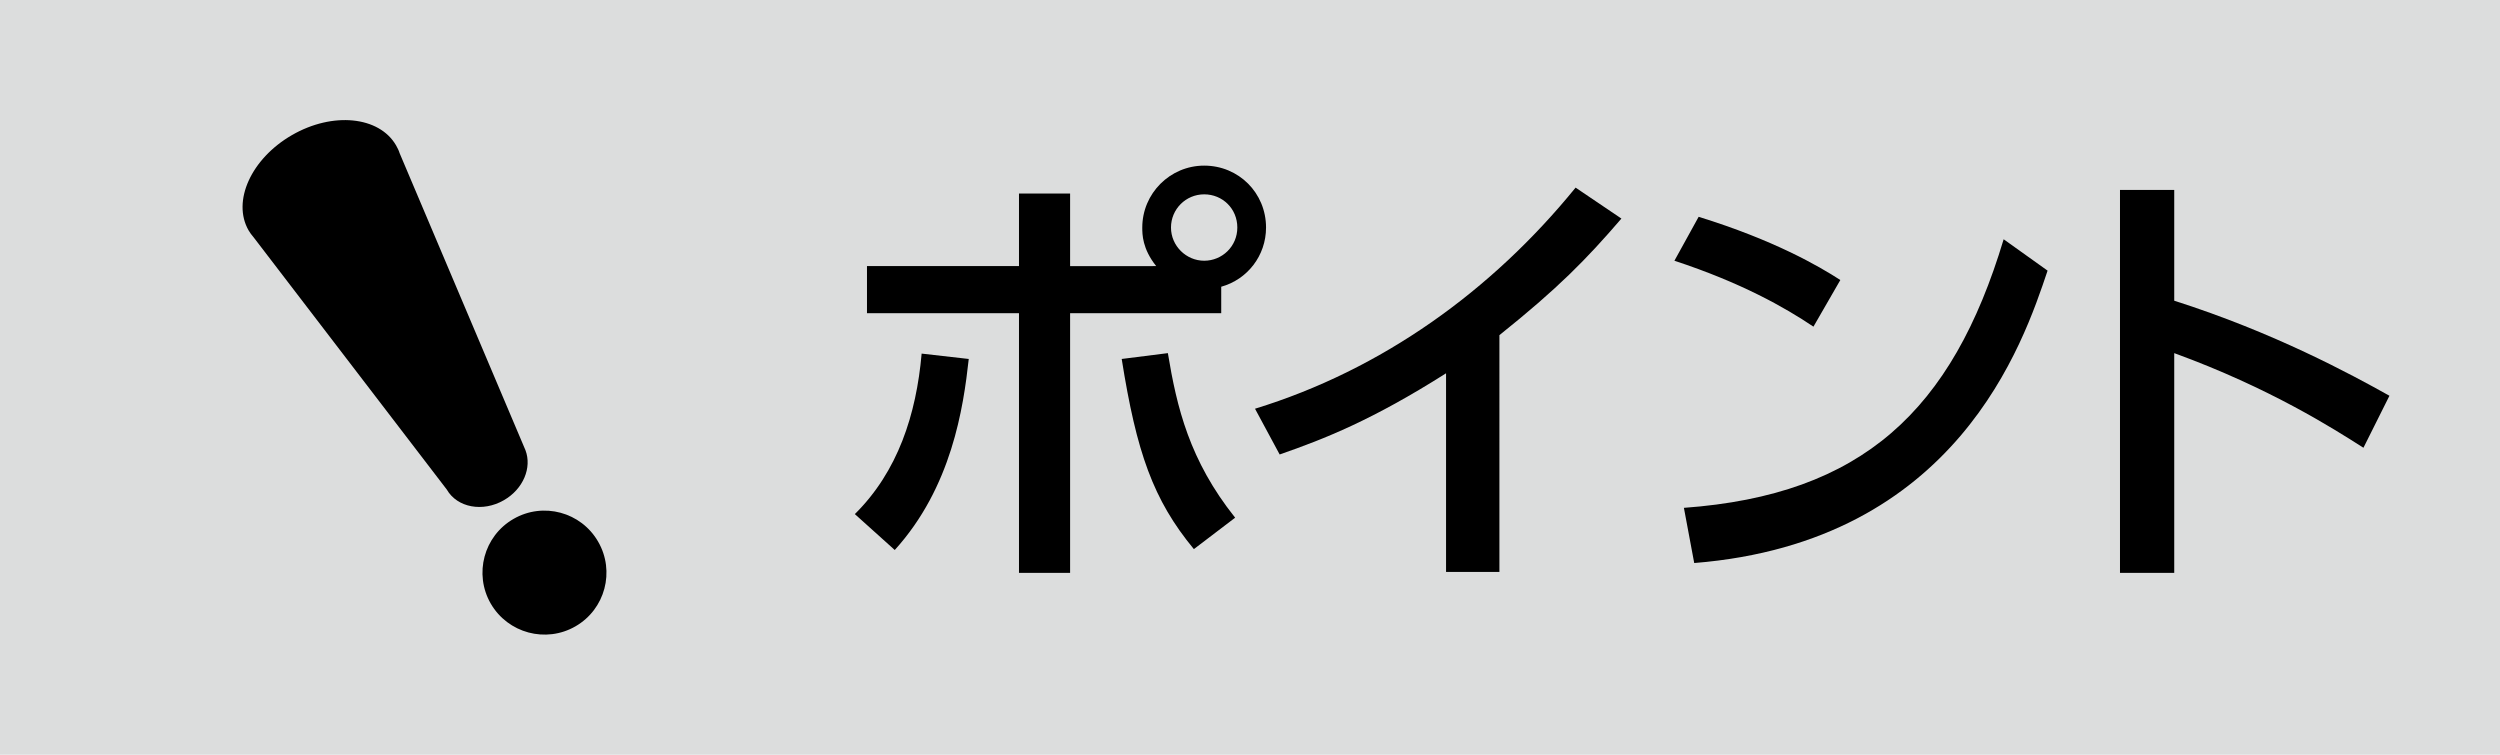
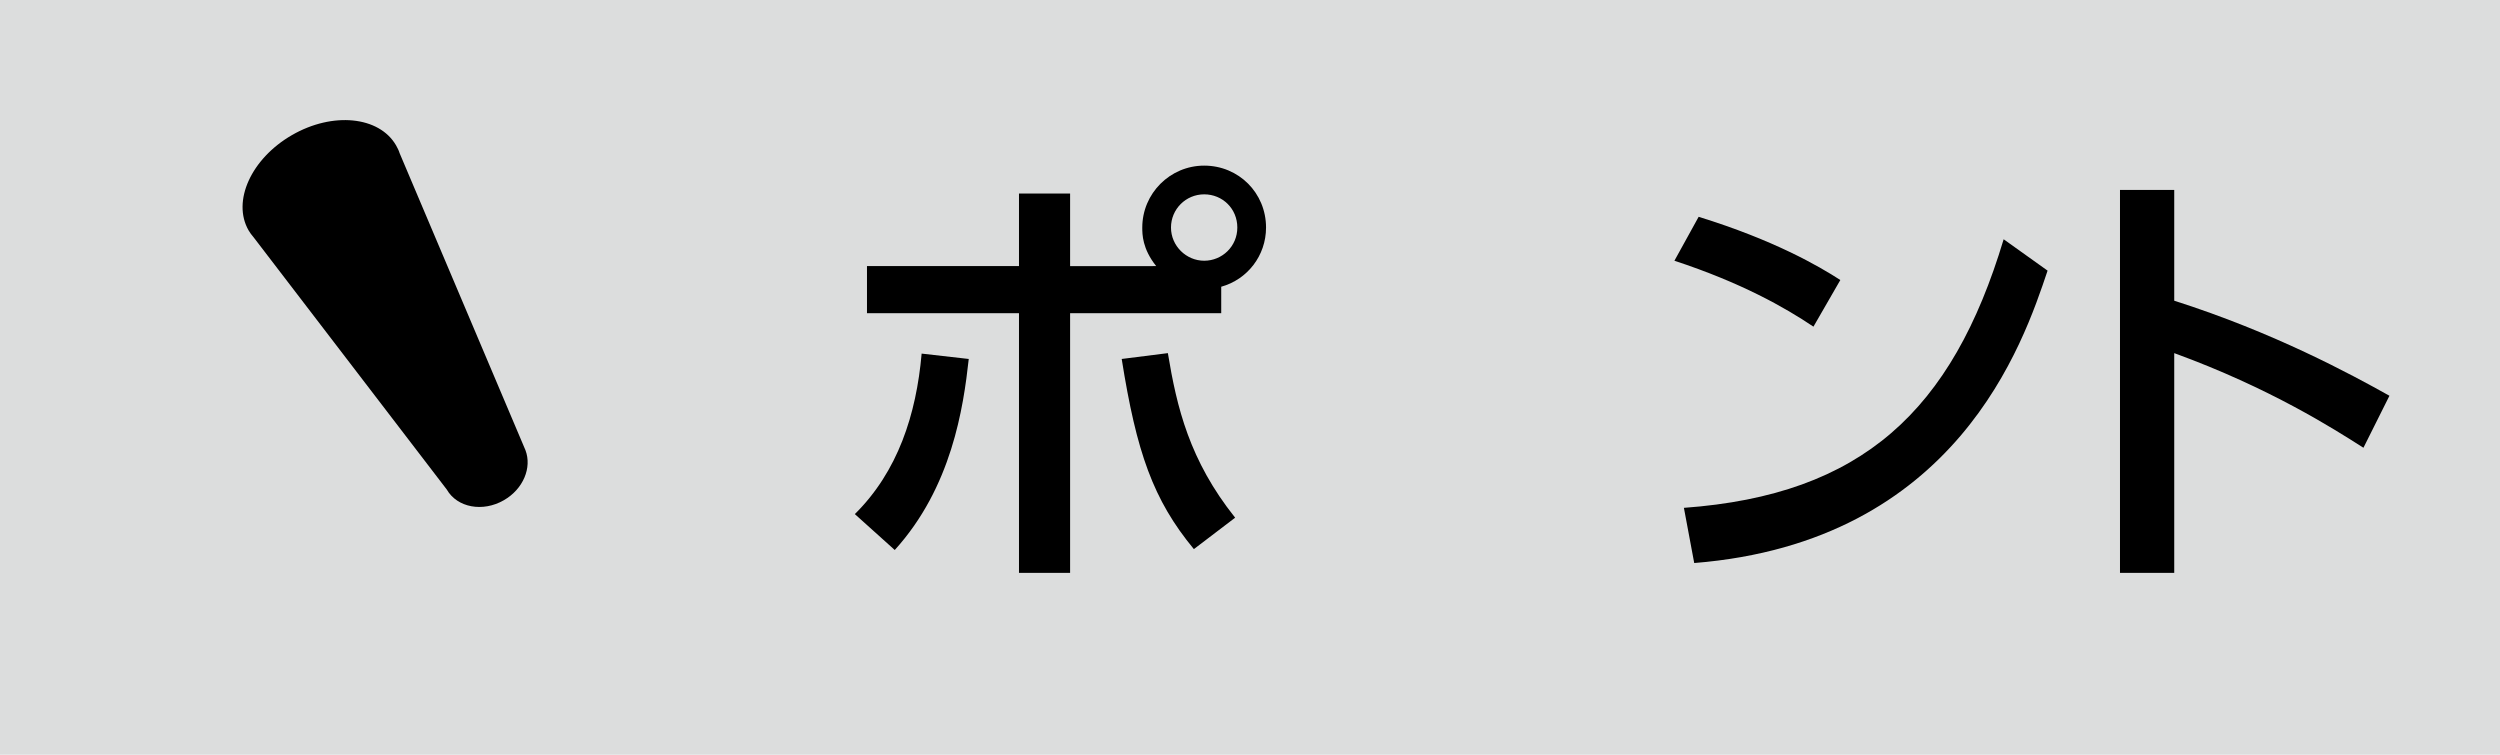
<svg xmlns="http://www.w3.org/2000/svg" version="1.1" id="レイヤー_1" x="0px" y="0px" width="42.4px" height="12.8px" viewBox="0 0 42.4 12.8" style="enable-background:new 0 0 42.4 12.8;" xml:space="preserve">
  <style type="text/css">
	.st0{fill:#DCDDDD;}
</style>
  <g>
    <g>
      <rect class="st0" width="42.4" height="12.8" />
      <g>
-         <path d="M10.144,9.186c0.291,0.502,0.12,1.146-0.383,1.436c-0.503,0.291-1.147,0.117-1.438-0.385     C8.034,9.735,8.205,9.091,8.709,8.801C9.212,8.51,9.855,8.684,10.144,9.186z" />
        <path d="M8.912,7.636c0.112,0.295-0.037,0.659-0.367,0.848C8.188,8.69,7.754,8.61,7.577,8.302L4.3,4.023     C4.269,3.988,4.241,3.95,4.217,3.909C3.931,3.414,4.26,2.69,4.952,2.291c0.689-0.398,1.479-0.32,1.765,0.174     c0.024,0.043,0.047,0.087,0.061,0.134L8.912,7.636z" />
      </g>
    </g>
    <g>
      <path d="M14.498,8.719c0.73-0.722,1.042-1.688,1.133-2.722l0.799,0.091c-0.091,0.829-0.289,2.175-1.255,3.24L14.498,8.719z     M19.609,4.513c-0.236-0.296-0.236-0.54-0.236-0.654c0-0.578,0.471-1.05,1.05-1.05c0.586,0,1.049,0.464,1.049,1.05    c0,0.479-0.319,0.882-0.76,1.004v0.449h-2.563v4.404h-0.867V5.312h-2.578V4.513h2.578V3.282h0.867v1.232L19.609,4.513    L19.609,4.513z M19.807,5.989c0.152,0.92,0.365,1.818,1.141,2.791l-0.7,0.533c-0.692-0.837-0.973-1.643-1.224-3.225L19.807,5.989z     M19.86,3.859c0,0.312,0.259,0.563,0.563,0.563c0.304,0,0.562-0.243,0.562-0.563s-0.251-0.563-0.562-0.563    C20.111,3.296,19.86,3.548,19.86,3.859z" />
-       <path d="M25.43,9.7h-0.905V6.331c-1.248,0.791-2.054,1.11-2.822,1.377l-0.418-0.776c2.153-0.662,4.015-2,5.437-3.75l0.777,0.525    c-0.602,0.7-1.08,1.186-2.069,1.977V9.7z" />
      <path d="M30.756,5.54c-0.486-0.327-1.224-0.745-2.358-1.118l0.411-0.745c1.278,0.395,2.038,0.836,2.403,1.072L30.756,5.54z     M28.559,8.613c3.02-0.22,4.548-1.643,5.423-4.555l0.745,0.532c-0.411,1.225-1.536,4.601-5.993,4.959L28.559,8.613z" />
      <path d="M40.084,7.594c-0.502-0.32-1.583-1.012-3.209-1.605v3.727h-0.92V3.221h0.92V5.1c1.695,0.54,2.996,1.247,3.65,1.612    L40.084,7.594z" />
    </g>
  </g>
</svg>